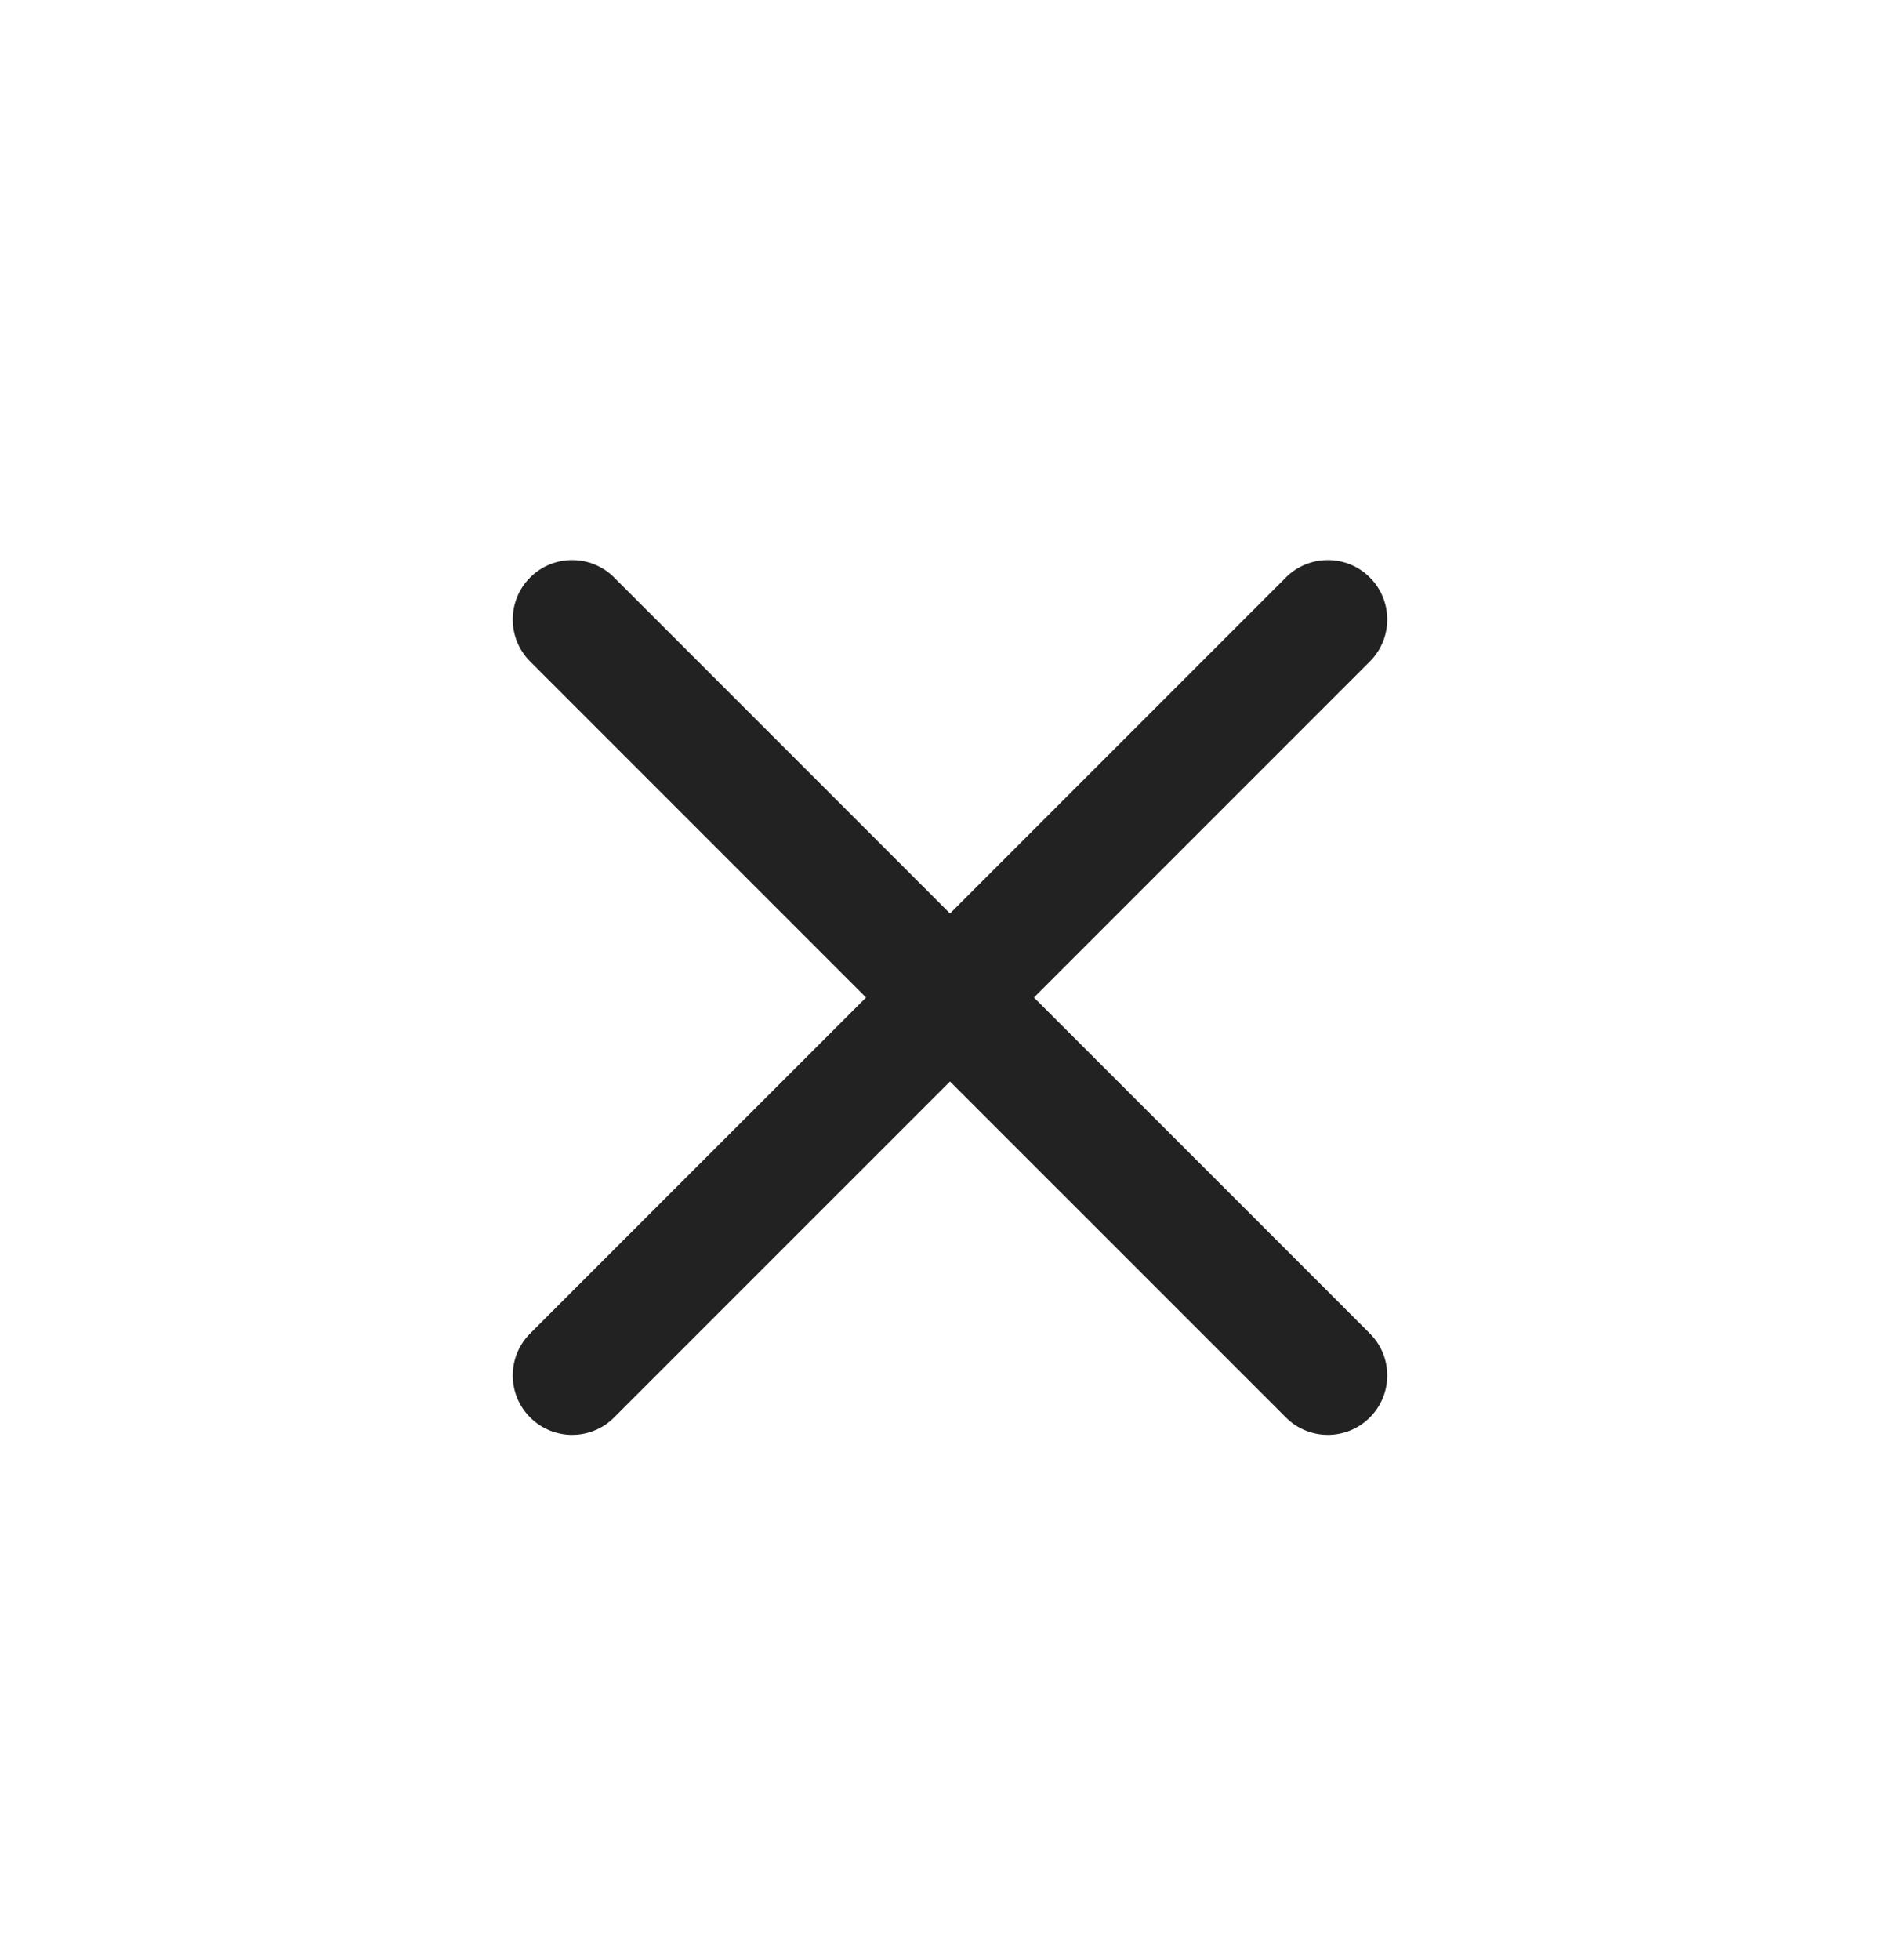
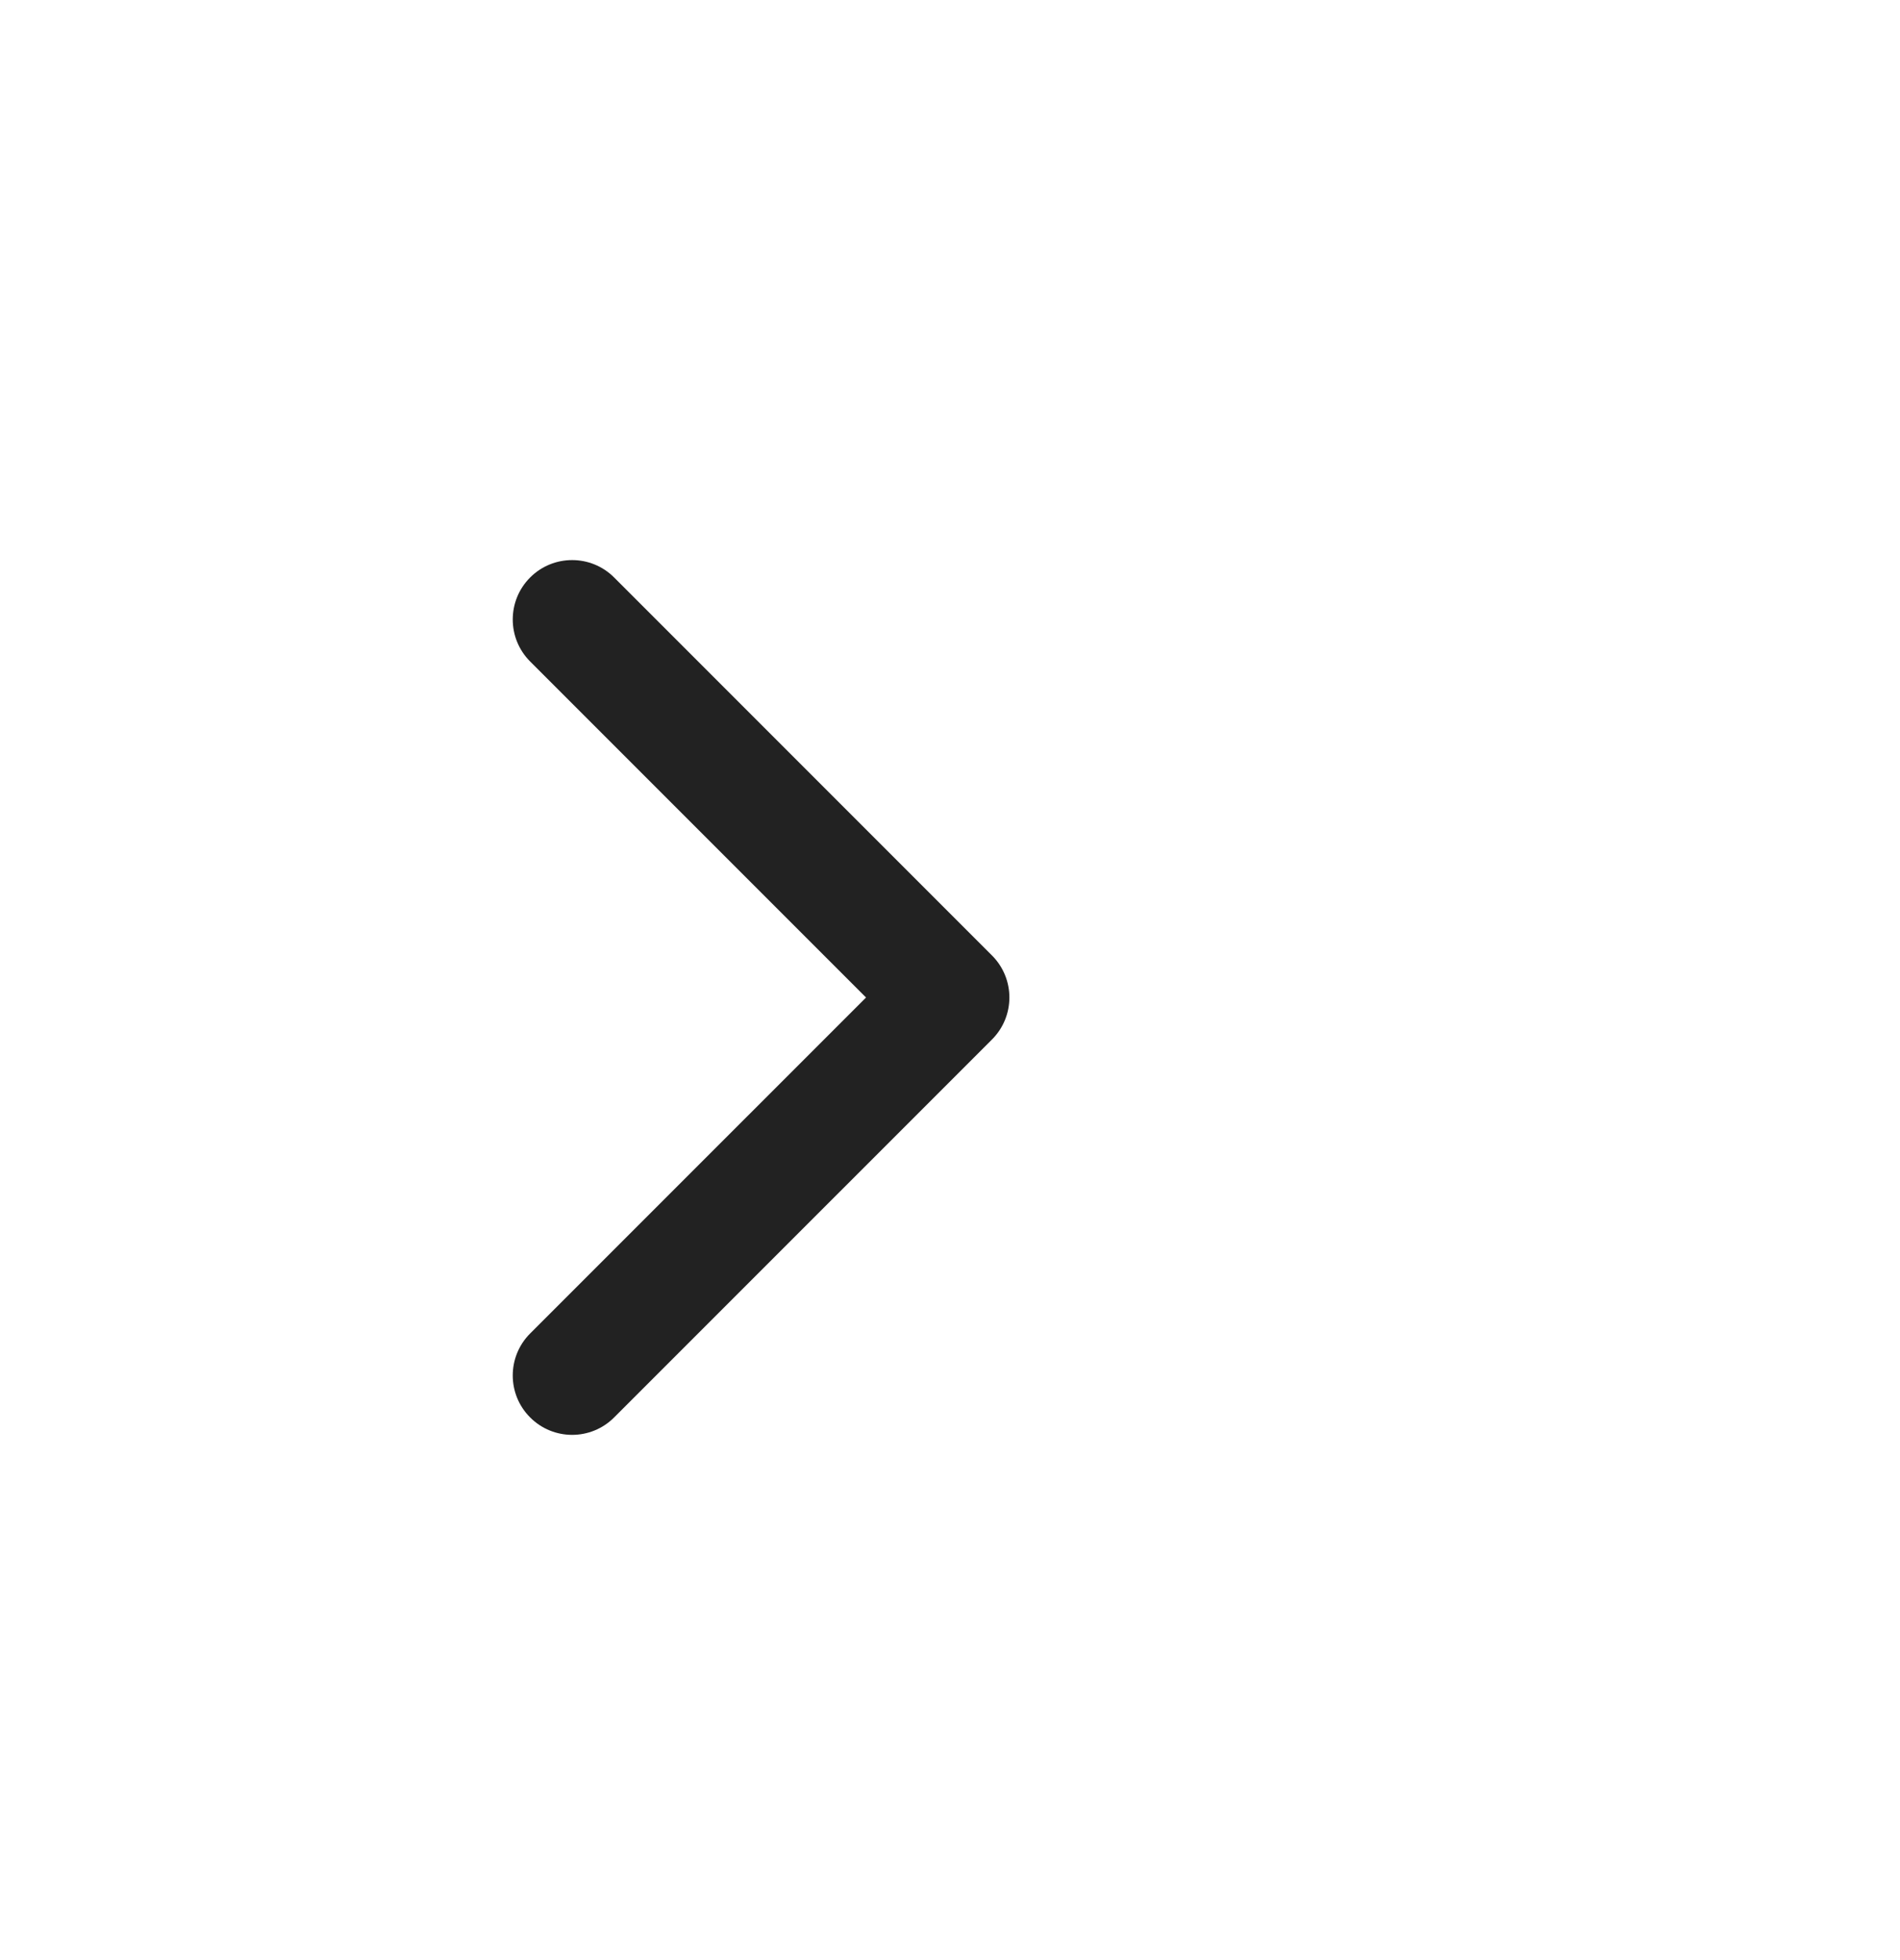
<svg xmlns="http://www.w3.org/2000/svg" width="32" height="33" viewBox="0 0 32 33" fill="none">
  <g id="Frame 42">
    <g id="Group 18">
      <path id="Arrow 1" d="M16.707 17.501C17.098 17.11 17.098 16.477 16.707 16.086L10.343 9.722C9.953 9.332 9.319 9.332 8.929 9.722C8.538 10.113 8.538 10.746 8.929 11.137L14.586 16.794L8.929 22.45C8.538 22.841 8.538 23.474 8.929 23.864C9.319 24.255 9.953 24.255 10.343 23.864L16.707 17.501ZM15 17.794L16 17.794L16 15.793L15 15.793L15 17.794Z" fill="#222222" />
-       <path id="Arrow 2" d="M15.293 17.501C14.902 17.11 14.902 16.477 15.293 16.086L21.657 9.722C22.047 9.332 22.68 9.332 23.071 9.722C23.462 10.113 23.462 10.746 23.071 11.137L17.414 16.794L23.071 22.45C23.462 22.841 23.462 23.474 23.071 23.864C22.68 24.255 22.047 24.255 21.657 23.864L15.293 17.501ZM17 17.794L16 17.794L16 15.793L17 15.793L17 17.794Z" fill="#222222" />
    </g>
  </g>
</svg>